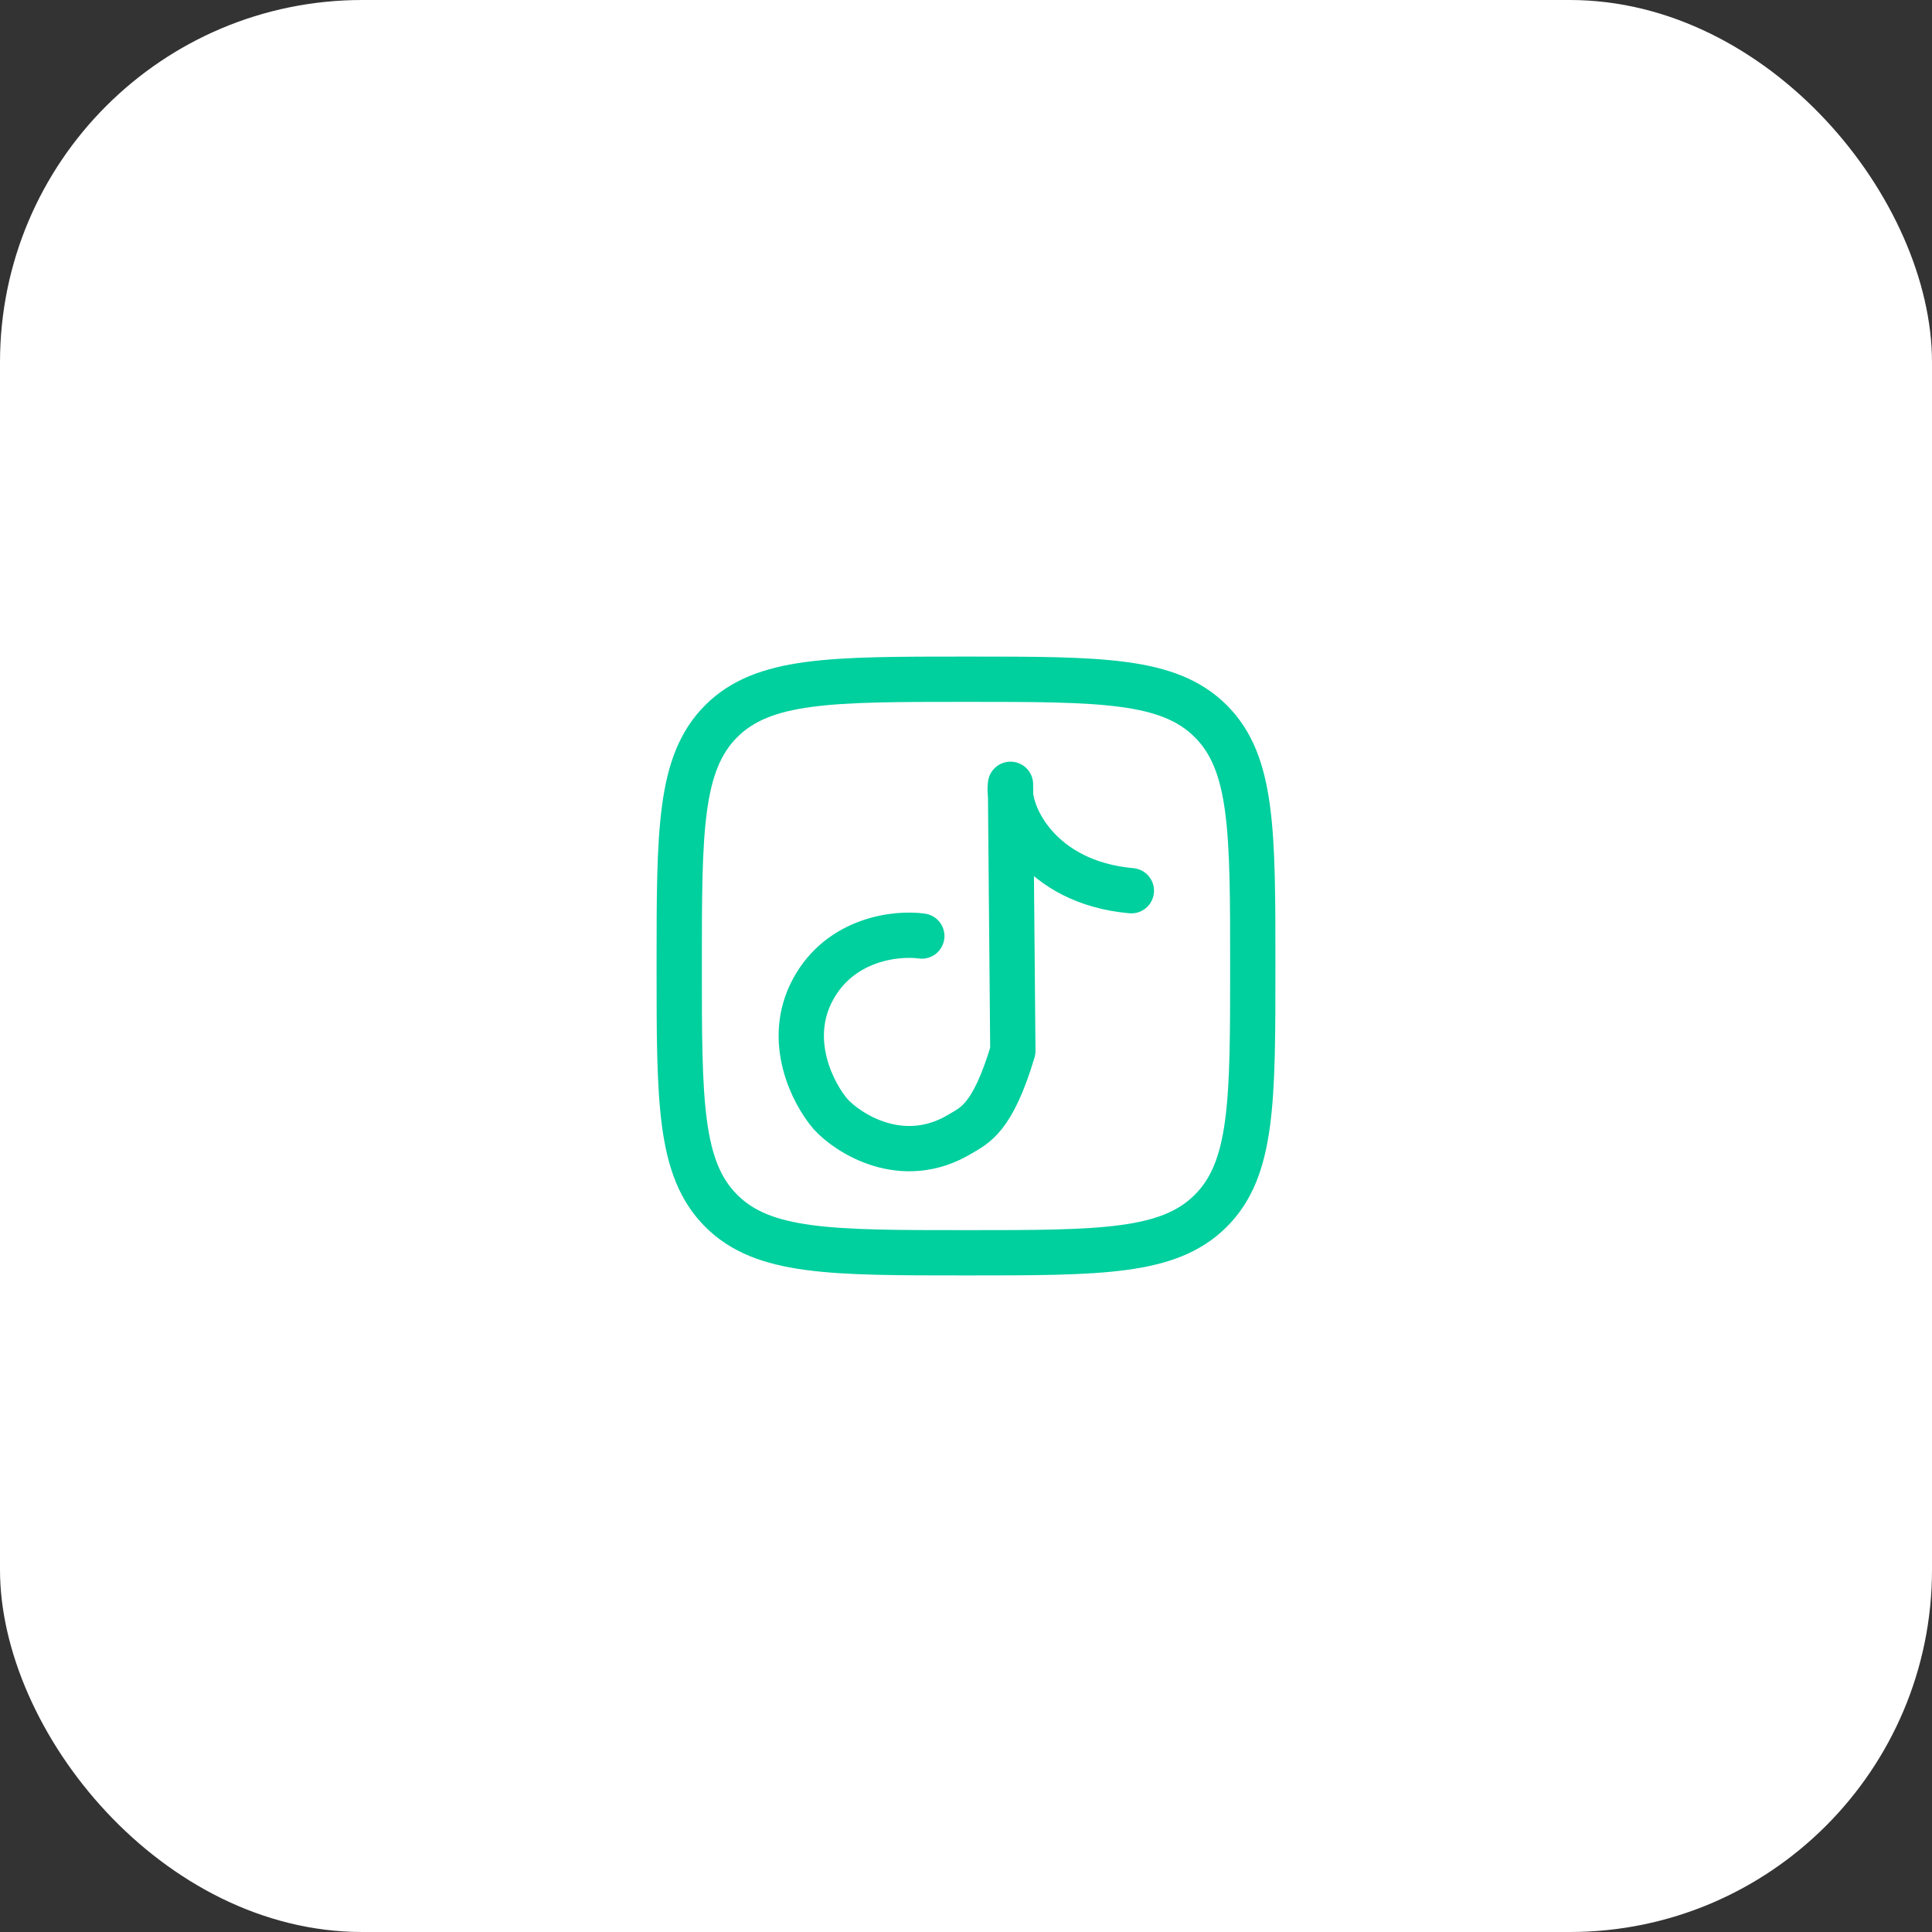
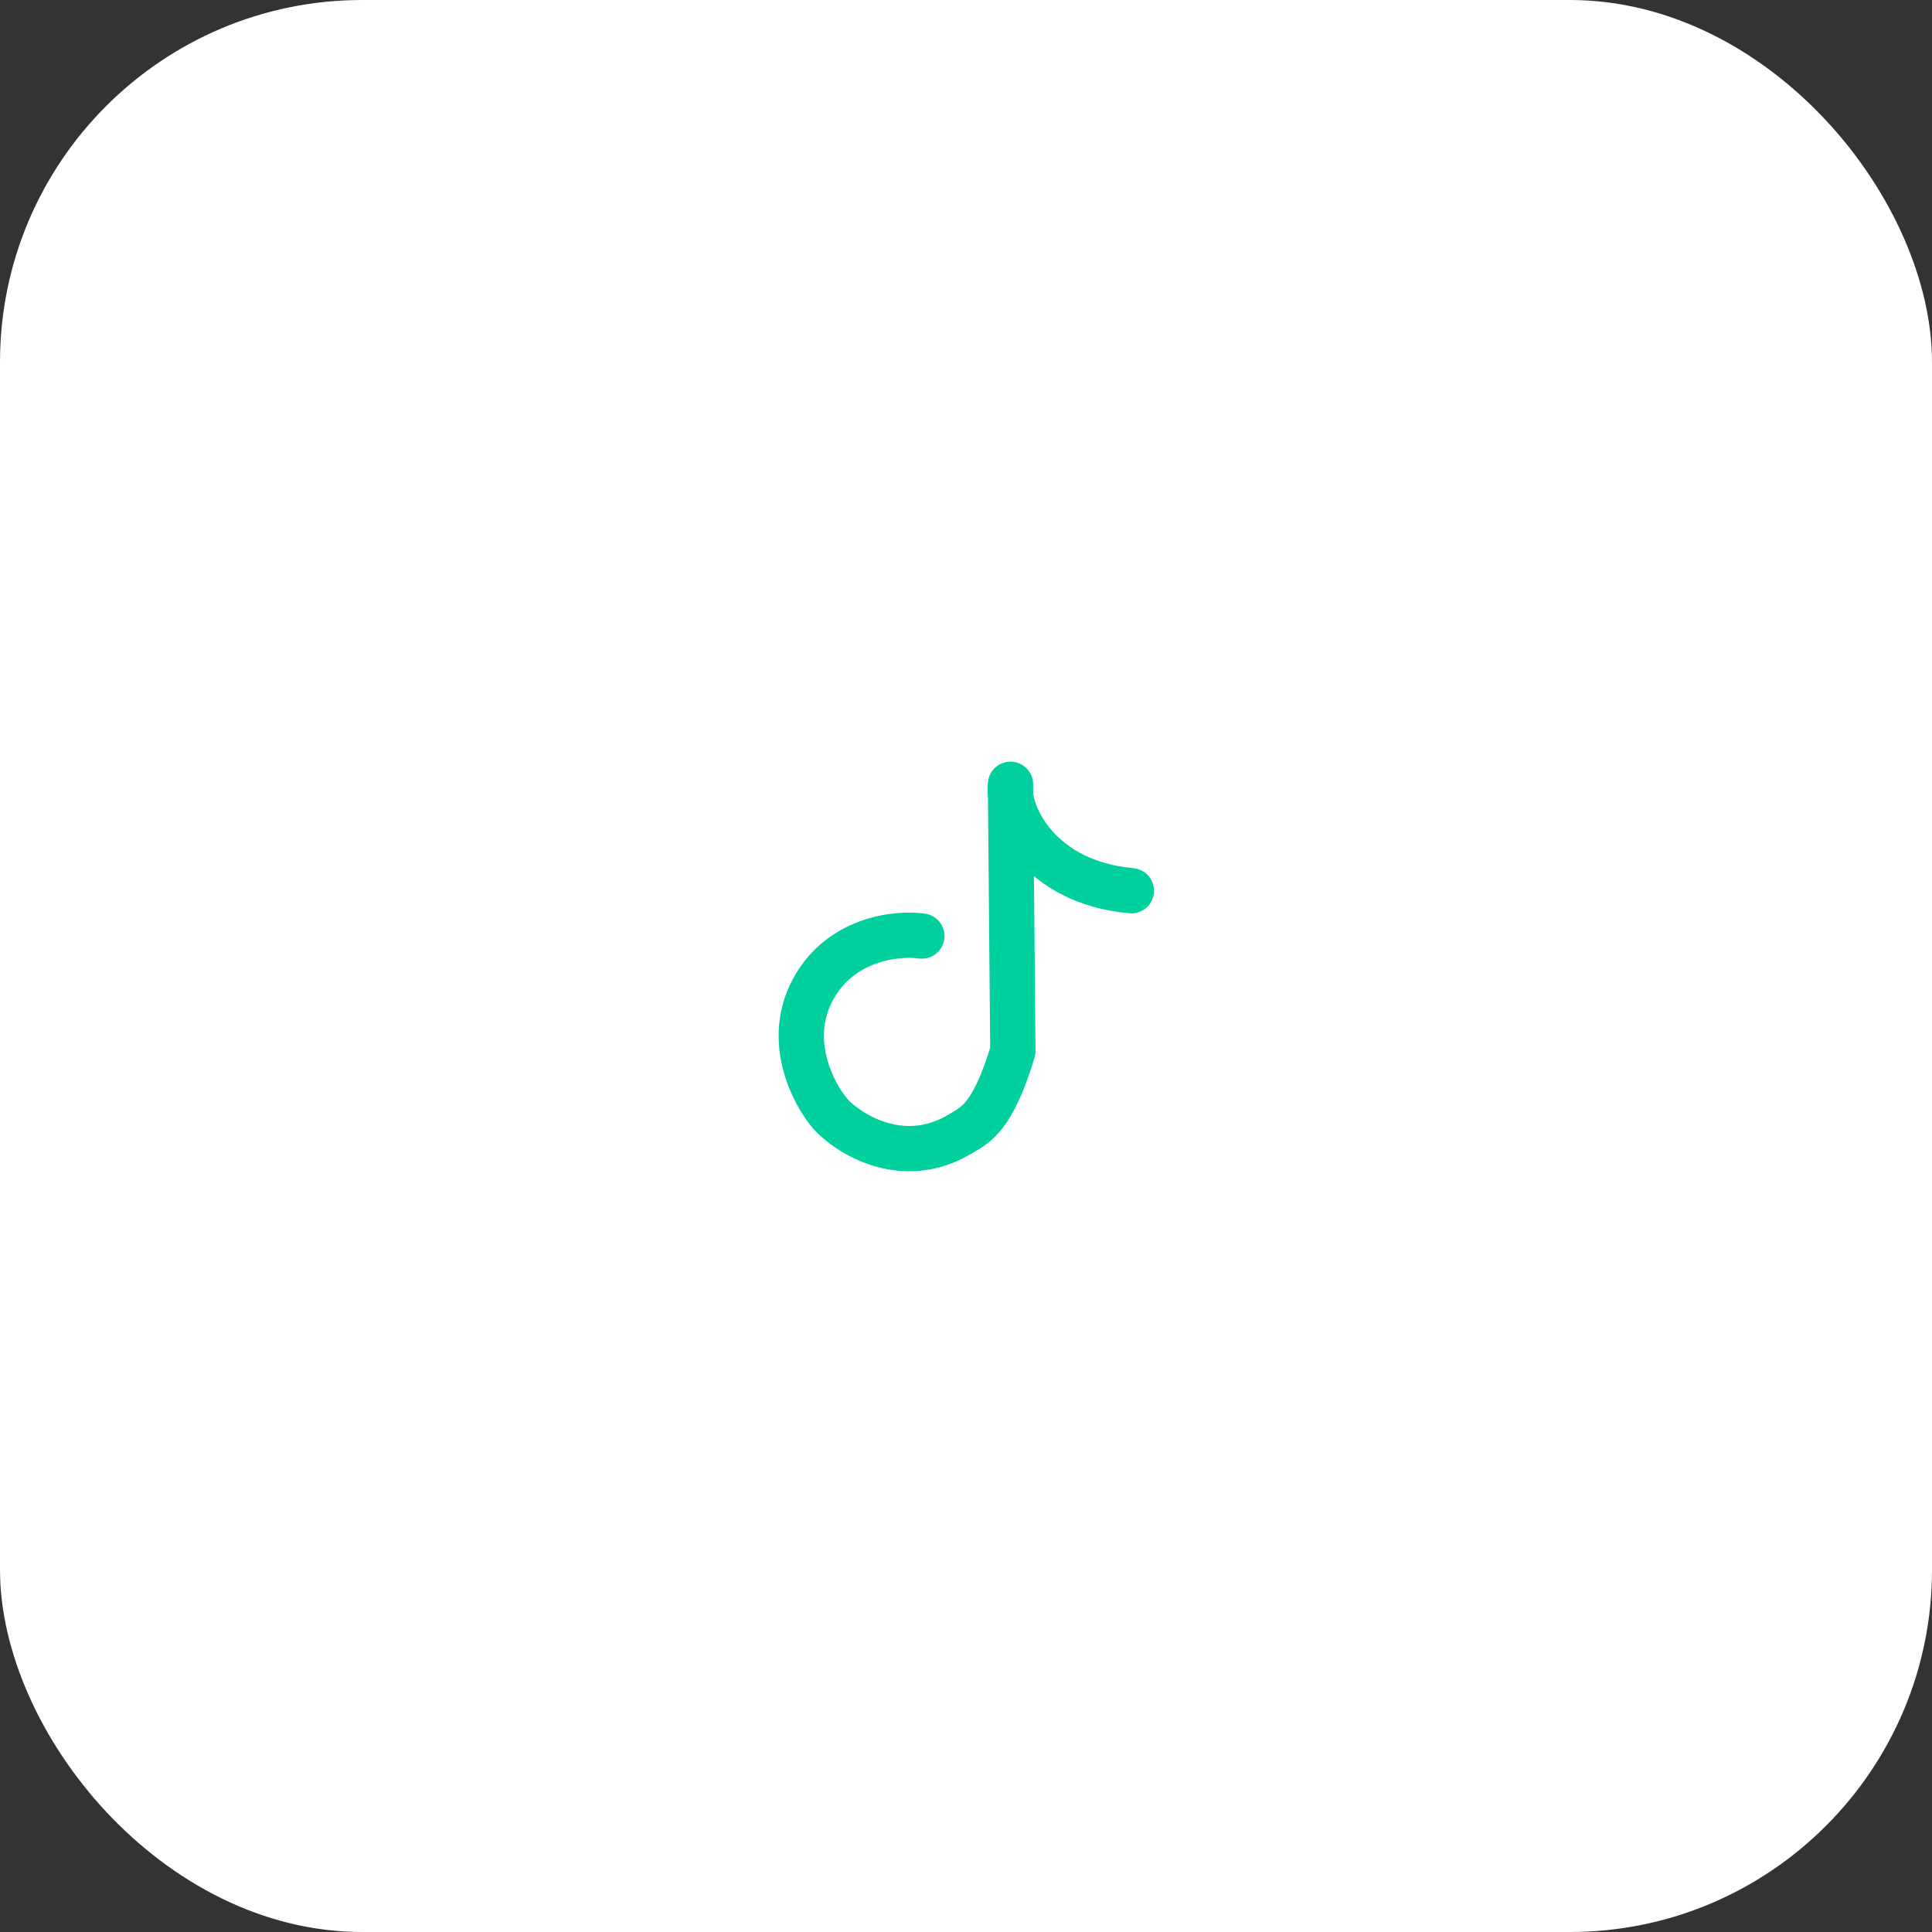
<svg xmlns="http://www.w3.org/2000/svg" width="64" height="64" viewBox="0 0 64 64" fill="none">
  <rect x="0" y="0" width="64" height="64" fill="#333333" stroke="none" />
  <rect width="64" height="64" rx="12" fill="white" />
-   <path d="M22.5 32C22.5 27.522 22.5 25.282 23.891 23.891C25.282 22.5 27.521 22.5 32 22.5C36.478 22.5 38.718 22.5 40.109 23.891C41.5 25.282 41.5 27.521 41.5 32C41.5 36.478 41.5 38.718 40.109 40.109C38.718 41.5 36.479 41.5 32 41.5C27.522 41.5 25.282 41.5 23.891 40.109C22.5 38.718 22.5 36.479 22.5 32Z" stroke="#00CF9E" stroke-width="1.5" stroke-linecap="round" stroke-linejoin="round" />
  <path d="M30.536 31.008C29.716 30.892 27.846 31.083 26.93 32.778C26.014 34.473 26.937 36.237 27.514 36.907C28.083 37.534 29.892 38.721 31.811 37.562C32.287 37.275 32.88 37.06 33.552 34.815L33.474 25.981C33.344 26.954 34.419 29.236 37.478 29.506" stroke="#00CF9E" stroke-width="1.5" stroke-linecap="round" stroke-linejoin="round" />
</svg>